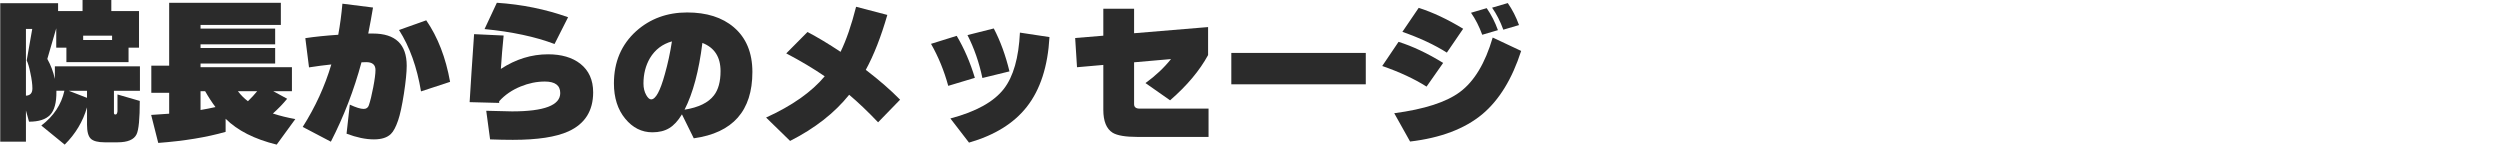
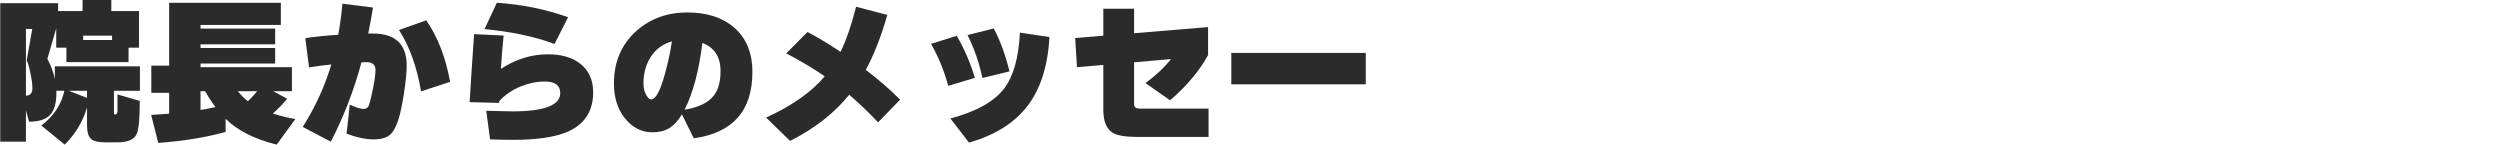
<svg xmlns="http://www.w3.org/2000/svg" id="_レイヤー_1" viewBox="0 0 650 37.6">
  <defs>
    <style>.cls-1{fill:#2b2b2b;stroke-width:0px;}</style>
  </defs>
  <path class="cls-1" d="m22.623,27.92c-1.067,3.68-3,6.906-5.8,9.68l-6.08-4.96c3.2-2.426,5.2-5.439,6-9.04h-2.08v.28c.026,2.827-.52,4.827-1.64,6-1.12,1.174-2.947,1.76-5.48,1.76l-.8-2.92v8.12H.063V.84h15.04v2.04h6.36V0h7.48v2.88h7.199v9.52h-2.719v3.761h-16.16v-3.761h-2.64v-5.04l-2.32,7.96c.906,1.627,1.56,3.36,1.96,5.2v-3.279h22.119v6.359h-6.759v5.72c0,.294.106.44.32.44h.12c.266,0,.426-.28.48-.84v-4.36l5.8,1.681c0,4.64-.279,7.532-.84,8.68-.668,1.386-2.32,2.08-4.96,2.08h-3.32c-1.76,0-2.967-.315-3.62-.94-.654-.627-.98-1.834-.98-3.62v-4.519Zm-15.88-3.04c1.12-.054,1.68-.68,1.68-1.88,0-1.066-.173-2.4-.52-4-.293-1.493-.614-2.587-.96-3.28l1.44-8.2h-1.64v17.36Zm11.12-1.28l4.76,1.84v-1.84h-4.76Zm3.76-13.2h7.52v-1.12h-7.52v1.12Z" />
  <path class="cls-1" d="m58.662,34.279c-4.934,1.414-10.773,2.374-17.52,2.881l-1.84-7.28c1.52-.08,3.08-.186,4.681-.32v-5.439h-4.641v-7.04h4.641V.72h29.04v5.76h-20.881v.96h19.4v4.08h-19.4v.96h19.4v4.04h-19.4v.96h23.761v6.24h-4.84l3.6,1.96c-1.12,1.36-2.36,2.64-3.72,3.84l.16.04c1.706.56,3.6,1.027,5.68,1.4l-4.84,6.64c-5.761-1.414-10.188-3.653-13.28-6.72v3.399Zm-6.521-5.68c1.28-.213,2.573-.466,3.881-.76-.907-1.2-1.801-2.573-2.681-4.12h-1.2v4.88Zm9.721-4.88c.772,1.014,1.64,1.88,2.6,2.6.906-.88,1.706-1.746,2.4-2.6h-5Z" />
  <path class="cls-1" d="m96.983,1.96c-.374,2.267-.787,4.519-1.24,6.76h1.2c5.866,0,8.8,2.787,8.8,8.36,0,1.68-.24,4.094-.72,7.239-.507,3.228-1.014,5.561-1.52,7-.587,1.707-1.214,2.881-1.88,3.521-.96.933-2.427,1.4-4.4,1.4-2.134,0-4.507-.494-7.119-1.48l.84-7.56c1.6.746,2.8,1.119,3.6,1.119.693,0,1.147-.319,1.36-.96.373-1.093.753-2.652,1.14-4.68.387-2.026.58-3.519.58-4.479,0-1.36-.8-2.04-2.4-2.04.026,0-.387.014-1.239.04-1.947,7.227-4.601,14.106-7.96,20.64l-7.32-3.84c3.28-5.174,5.76-10.587,7.439-16.24-1.813.186-3.746.44-5.8.76l-.96-7.6c2.481-.373,5.333-.666,8.56-.88.479-2.613.84-5.307,1.08-8.08l7.96,1Zm20.04,19.319l-7.561,2.481c-1.04-6.293-2.946-11.613-5.72-15.96l7.08-2.521c3.013,4.374,5.08,9.707,6.2,16Z" />
  <path class="cls-1" d="m154.222,24c0,4.826-2.147,8.214-6.439,10.16-3.227,1.466-8.04,2.199-14.44,2.199-1.866,0-3.84-.04-5.92-.119l-1-7.44c3.786.106,6.026.16,6.72.16,8.347,0,12.521-1.587,12.521-4.76,0-2-1.334-3-4-3-2.106,0-4.2.427-6.28,1.279-2.24.907-4.106,2.188-5.6,3.84v.44l-7.68-.2c.266-4.506.652-10.399,1.159-17.68l7.681.36c-.294,2.88-.534,5.773-.721,8.68,3.866-2.533,7.96-3.8,12.28-3.8,3.467,0,6.253.814,8.36,2.439,2.24,1.76,3.359,4.24,3.359,7.44Zm-6.519-19.52l-3.521,6.96c-5.014-1.893-11.079-3.186-18.199-3.88l3.199-6.84c6.507.427,12.681,1.68,18.52,3.76Z" />
  <path class="cls-1" d="m195.622,18.72c0,10.08-5.08,15.826-15.24,17.24l-3.08-6.24-.04.08c-.986,1.627-2.073,2.8-3.26,3.519-1.187.721-2.647,1.08-4.38,1.08-2.773,0-5.134-1.185-7.08-3.56-1.947-2.373-2.92-5.427-2.92-9.16,0-5.573,1.934-10.106,5.8-13.6,3.626-3.227,8.04-4.84,13.24-4.84,5.066,0,9.106,1.279,12.12,3.84,3.227,2.746,4.84,6.627,4.84,11.64Zm-20.92-7.96c-2.481.693-4.387,2.147-5.72,4.36-1.12,1.92-1.681,4.12-1.681,6.6,0,1.147.24,2.147.721,3,.426.747.853,1.12,1.279,1.12,1.174,0,2.36-2.187,3.561-6.561.772-2.72,1.386-5.56,1.84-8.52Zm3.28,17.76c3.652-.586,6.199-1.826,7.64-3.72,1.147-1.466,1.72-3.573,1.72-6.32,0-3.653-1.573-6.093-4.72-7.319-.907,7.307-2.454,13.094-4.64,17.359Z" />
  <path class="cls-1" d="m234.023,25.92l-5.721,5.88c-2.693-2.826-5.199-5.213-7.519-7.16-3.813,4.747-8.934,8.747-15.36,12l-6.24-6.08c6.747-3.066,11.827-6.64,15.24-10.72-2.906-2-6.24-3.986-10-5.96l5.521-5.561c2.613,1.36,5.479,3.08,8.6,5.16,1.493-3.066,2.84-6.973,4.04-11.72l8.12,2.12c-1.627,5.653-3.494,10.414-5.6,14.28,3.519,2.693,6.492,5.279,8.92,7.76Z" />
  <path class="cls-1" d="m253.462,20.24l-6.92,2.079c-1.066-3.92-2.56-7.56-4.479-10.92l6.68-2.08c1.946,3.28,3.519,6.921,4.72,10.921Zm19.4-10.601c-.427,7.627-2.387,13.667-5.88,18.12-3.36,4.294-8.374,7.4-15.04,9.32l-4.84-6.28c6.666-1.76,11.306-4.333,13.92-7.72,2.453-3.174,3.84-8.04,4.159-14.601l7.681,1.16Zm-10.4,8.92l-7.04,1.72c-.854-4.053-2.147-7.772-3.88-11.159l6.84-1.721c1.706,3.254,3.066,6.974,4.08,11.16Z" />
  <path class="cls-1" d="m314.222,35.6h-18.48c-3.094,0-5.24-.359-6.44-1.08-1.627-1.013-2.439-3-2.439-5.96v-11.68l-6.84.6-.48-7.6,7.32-.601V2.279h8v6.36l19.24-1.6v7.279c-2.214,4.054-5.508,7.975-9.881,11.761l-6.399-4.481c2.613-1.893,4.826-3.973,6.64-6.24l-9.6.841v10.88c0,.773.479,1.16,1.44,1.16h17.92v7.359Z" />
  <path class="cls-1" d="m355.103,21.92h-34.961v-8.16h34.961v8.16Z" />
-   <path class="cls-1" d="m375.222,16.359l-4.319,6.16c-3.147-2-6.987-3.786-11.521-5.359l4.24-6.28c3.653,1.147,7.519,2.974,11.6,5.479Zm20.28-3.119c-2.347,7.279-5.707,12.76-10.08,16.439-4.587,3.813-10.854,6.186-18.8,7.12l-4.12-7.36c7.84-1.04,13.533-2.88,17.08-5.519,3.733-2.773,6.573-7.493,8.521-14.16l7.399,3.481Zm-15.08-5.761l-4.24,6.2c-3.199-2.026-7.054-3.826-11.56-5.4l4.24-6.239c3.68,1.174,7.533,2.986,11.56,5.439Zm9.04.36l-4.08,1.2c-.8-2.187-1.773-4.094-2.92-5.721l4.08-1.199c1.2,1.733,2.173,3.64,2.92,5.72Zm5.481-1.32l-4.08,1.2c-.8-2.187-1.774-4.093-2.92-5.72l4.08-1.2c1.199,1.733,2.173,3.64,2.92,5.72Z" />
</svg>